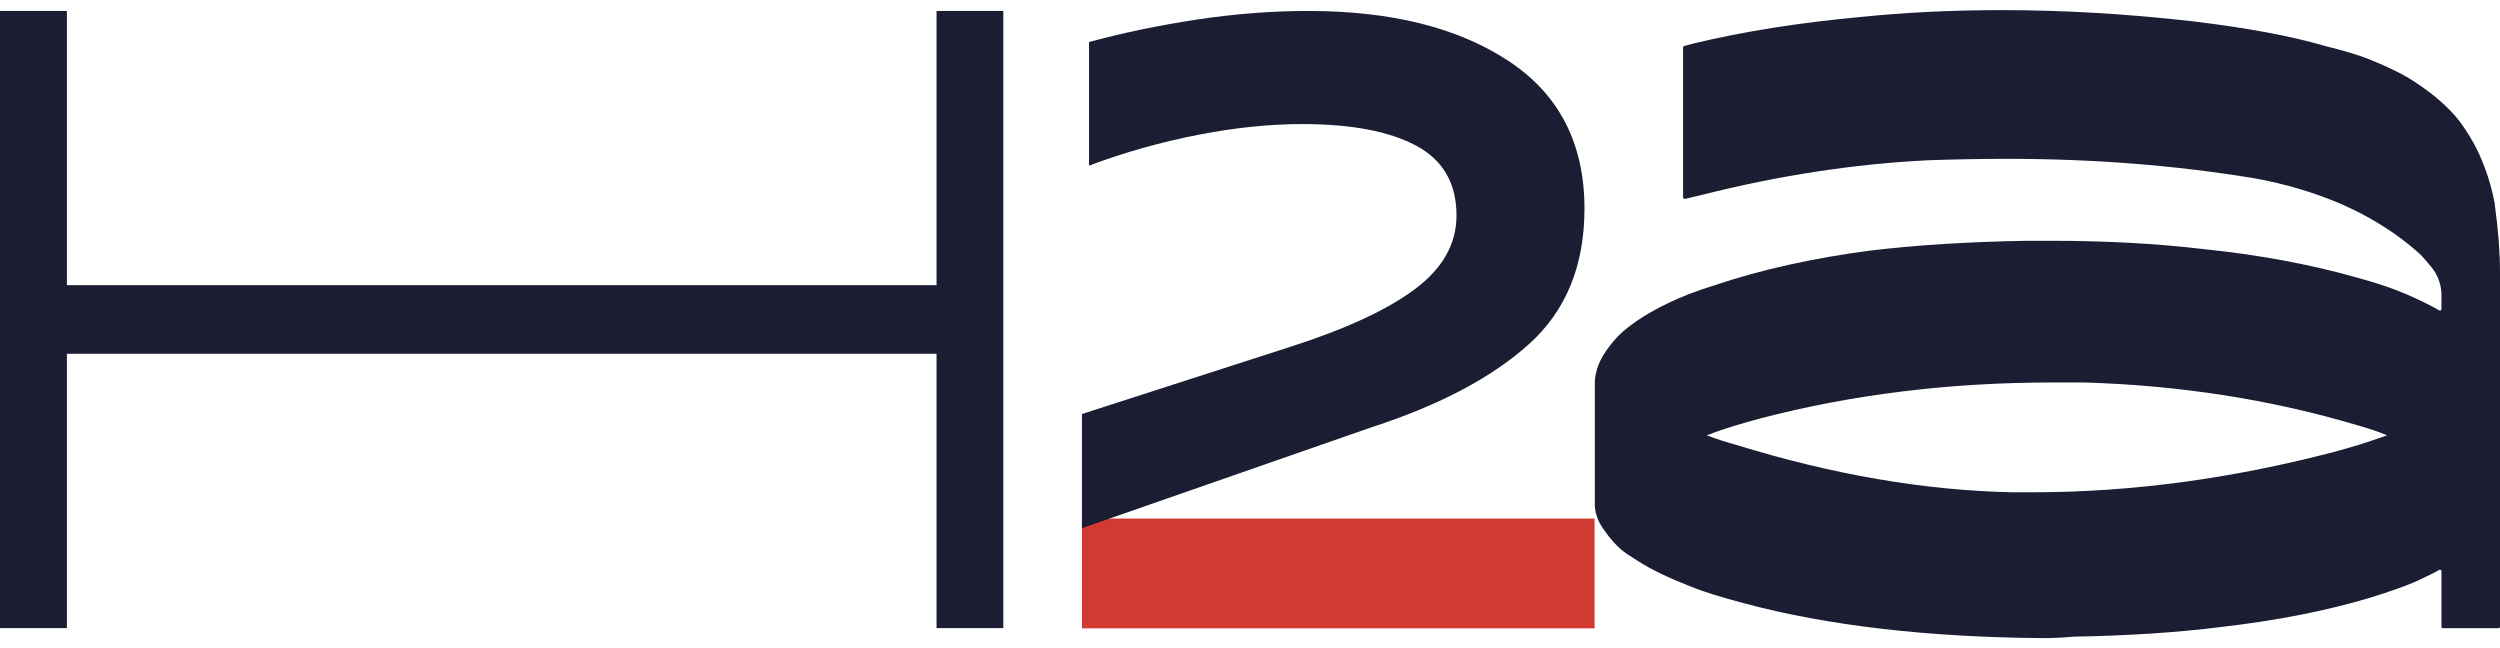
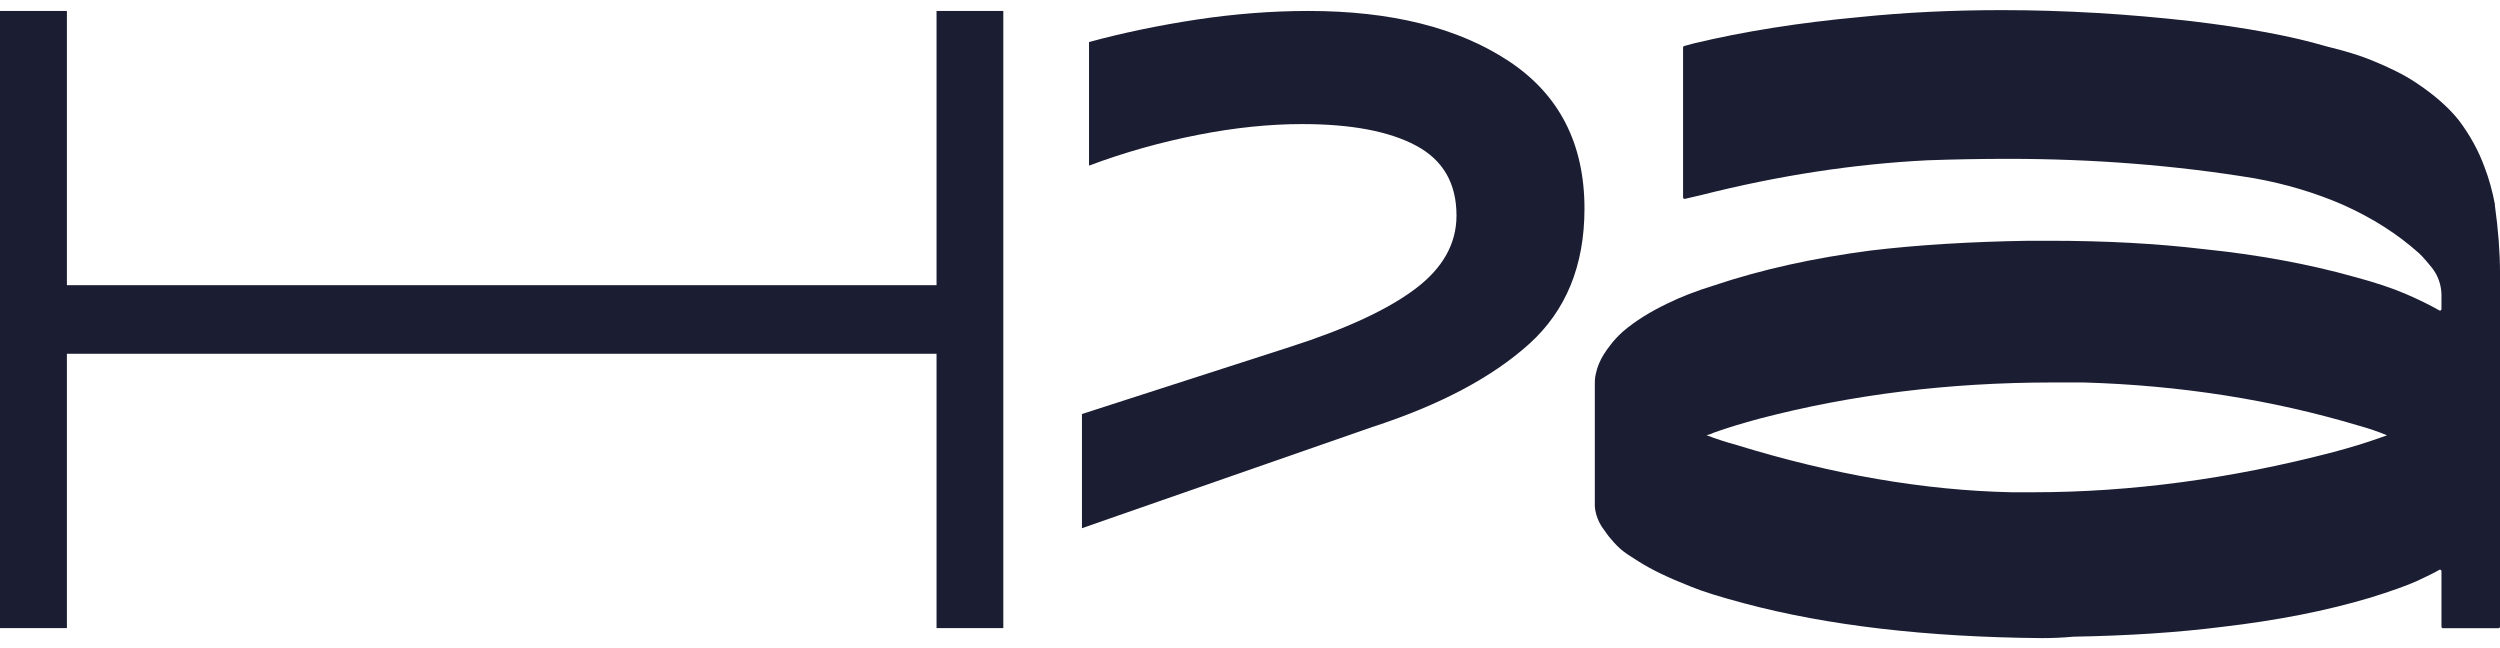
<svg xmlns="http://www.w3.org/2000/svg" width="162" height="42" viewBox="0 0 162 42" fill="none">
  <g clip-path="url(#clip0_1776_2680)">
    <path d="M161.661 13.256C161.887 14.877 162 16.35 162 17.67V40.609C162 40.663 161.954 40.709 161.902 40.709H158.304C158.252 40.709 158.207 40.663 158.207 40.609V37.013C158.207 36.936 158.124 36.89 158.064 36.928C157.763 37.106 157.273 37.345 156.611 37.654C155.934 37.955 154.925 38.317 153.578 38.734C150.764 39.575 147.565 40.208 143.968 40.624C141.101 40.987 137.895 41.195 134.357 41.257C133.68 41.319 133.01 41.35 132.333 41.35C124.86 41.288 118.425 40.539 113.029 39.097C111.457 38.68 110.305 38.317 109.575 38.016C108.055 37.415 107.024 36.913 106.204 36.396C105.466 35.933 105.338 35.848 105.022 35.586C104.683 35.285 104.503 35.061 104.262 34.776C104.157 34.652 104.066 34.498 103.953 34.351C103.645 33.95 103.427 33.472 103.359 32.955L103.344 32.808V32.793V24.791C103.344 24.676 103.351 24.46 103.411 24.221C103.487 23.896 103.494 23.866 103.607 23.58C103.773 23.179 104.021 22.778 104.352 22.361C104.578 22.06 104.856 21.759 105.195 21.458C105.978 20.795 106.934 20.201 108.062 19.66C108.905 19.244 109.914 18.85 111.095 18.488C114.128 17.469 117.5 16.721 121.21 16.235C124.243 15.872 127.644 15.664 131.407 15.602H132.837C136.435 15.602 139.746 15.779 142.786 16.142C146.331 16.505 149.582 17.106 152.562 17.94C153.909 18.302 155.031 18.673 155.934 19.066C156.769 19.429 157.477 19.776 158.071 20.116C158.131 20.154 158.207 20.1 158.207 20.023V19.143C158.207 18.611 158.064 18.094 157.793 17.647C157.732 17.546 157.665 17.454 157.597 17.361C157.386 17.099 157.176 16.852 156.965 16.62C156.89 16.543 156.814 16.474 156.739 16.397C156.047 15.779 155.302 15.216 154.504 14.707C153.661 14.167 152.758 13.688 151.81 13.264C150.011 12.485 148.099 11.914 146.075 11.551C140.958 10.71 135.652 10.293 130.143 10.293C128.397 10.293 126.659 10.324 124.913 10.386C120.134 10.625 115.242 11.374 110.245 12.639L109.184 12.886C109.124 12.901 109.063 12.855 109.063 12.786V3.079C109.063 3.033 109.093 2.994 109.139 2.979L109.741 2.817C112.999 2.037 116.597 1.466 120.533 1.104C123.453 0.803 126.516 0.656 129.722 0.656C133.71 0.656 137.812 0.895 142.026 1.374C145.571 1.798 148.461 2.331 150.711 2.994C151.945 3.295 152.931 3.596 153.661 3.897C154.843 4.375 155.798 4.854 156.528 5.34C157.71 6.119 158.636 6.929 159.313 7.77C160.043 8.735 160.607 9.753 160.999 10.834C161.277 11.551 161.503 12.361 161.676 13.264L161.661 13.256ZM154.173 28.387C154.338 28.325 154.511 28.271 154.677 28.209C154.113 27.97 153.495 27.762 152.826 27.577C147.204 25.895 141.274 24.969 135.035 24.784H133.01C126.32 24.784 119.998 25.563 114.038 27.122C112.917 27.422 111.931 27.723 111.088 28.024C110.975 28.086 110.802 28.148 110.584 28.202C111.201 28.441 111.848 28.649 112.525 28.834C118.764 30.756 124.694 31.774 130.316 31.898H131.746C138.098 31.898 144.585 31.026 151.223 29.29C152.344 28.989 153.33 28.688 154.173 28.387Z" fill="#1B1D33" />
    <path d="M60.688 0.71V18.48H4.335V0.71H0V40.701H4.335V22.924H60.688V40.701H65.015V0.71H60.688Z" fill="#1B1D33" />
-     <path d="M103.329 33.602H70.11V40.717H103.329V33.602Z" fill="#D13931" />
    <path d="M70.11 34.22V26.828L83.627 22.469C87.231 21.311 89.926 20.061 91.709 18.719C93.493 17.376 94.381 15.794 94.381 13.966C94.381 11.875 93.508 10.37 91.762 9.437C90.016 8.503 87.555 8.04 84.372 8.04C82.264 8.04 80.007 8.271 77.614 8.742C75.22 9.213 72.865 9.869 70.569 10.733V2.724C72.752 2.13 75.085 1.644 77.561 1.266C80.037 0.895 82.438 0.71 84.778 0.71C90.151 0.71 94.471 1.79 97.752 3.951C101.034 6.111 102.674 9.305 102.674 13.518C102.674 17.214 101.478 20.139 99.077 22.299C96.676 24.459 93.297 26.249 88.925 27.669L71.894 33.603L70.11 34.228V34.22Z" fill="#1B1D33" />
  </g>
</svg>